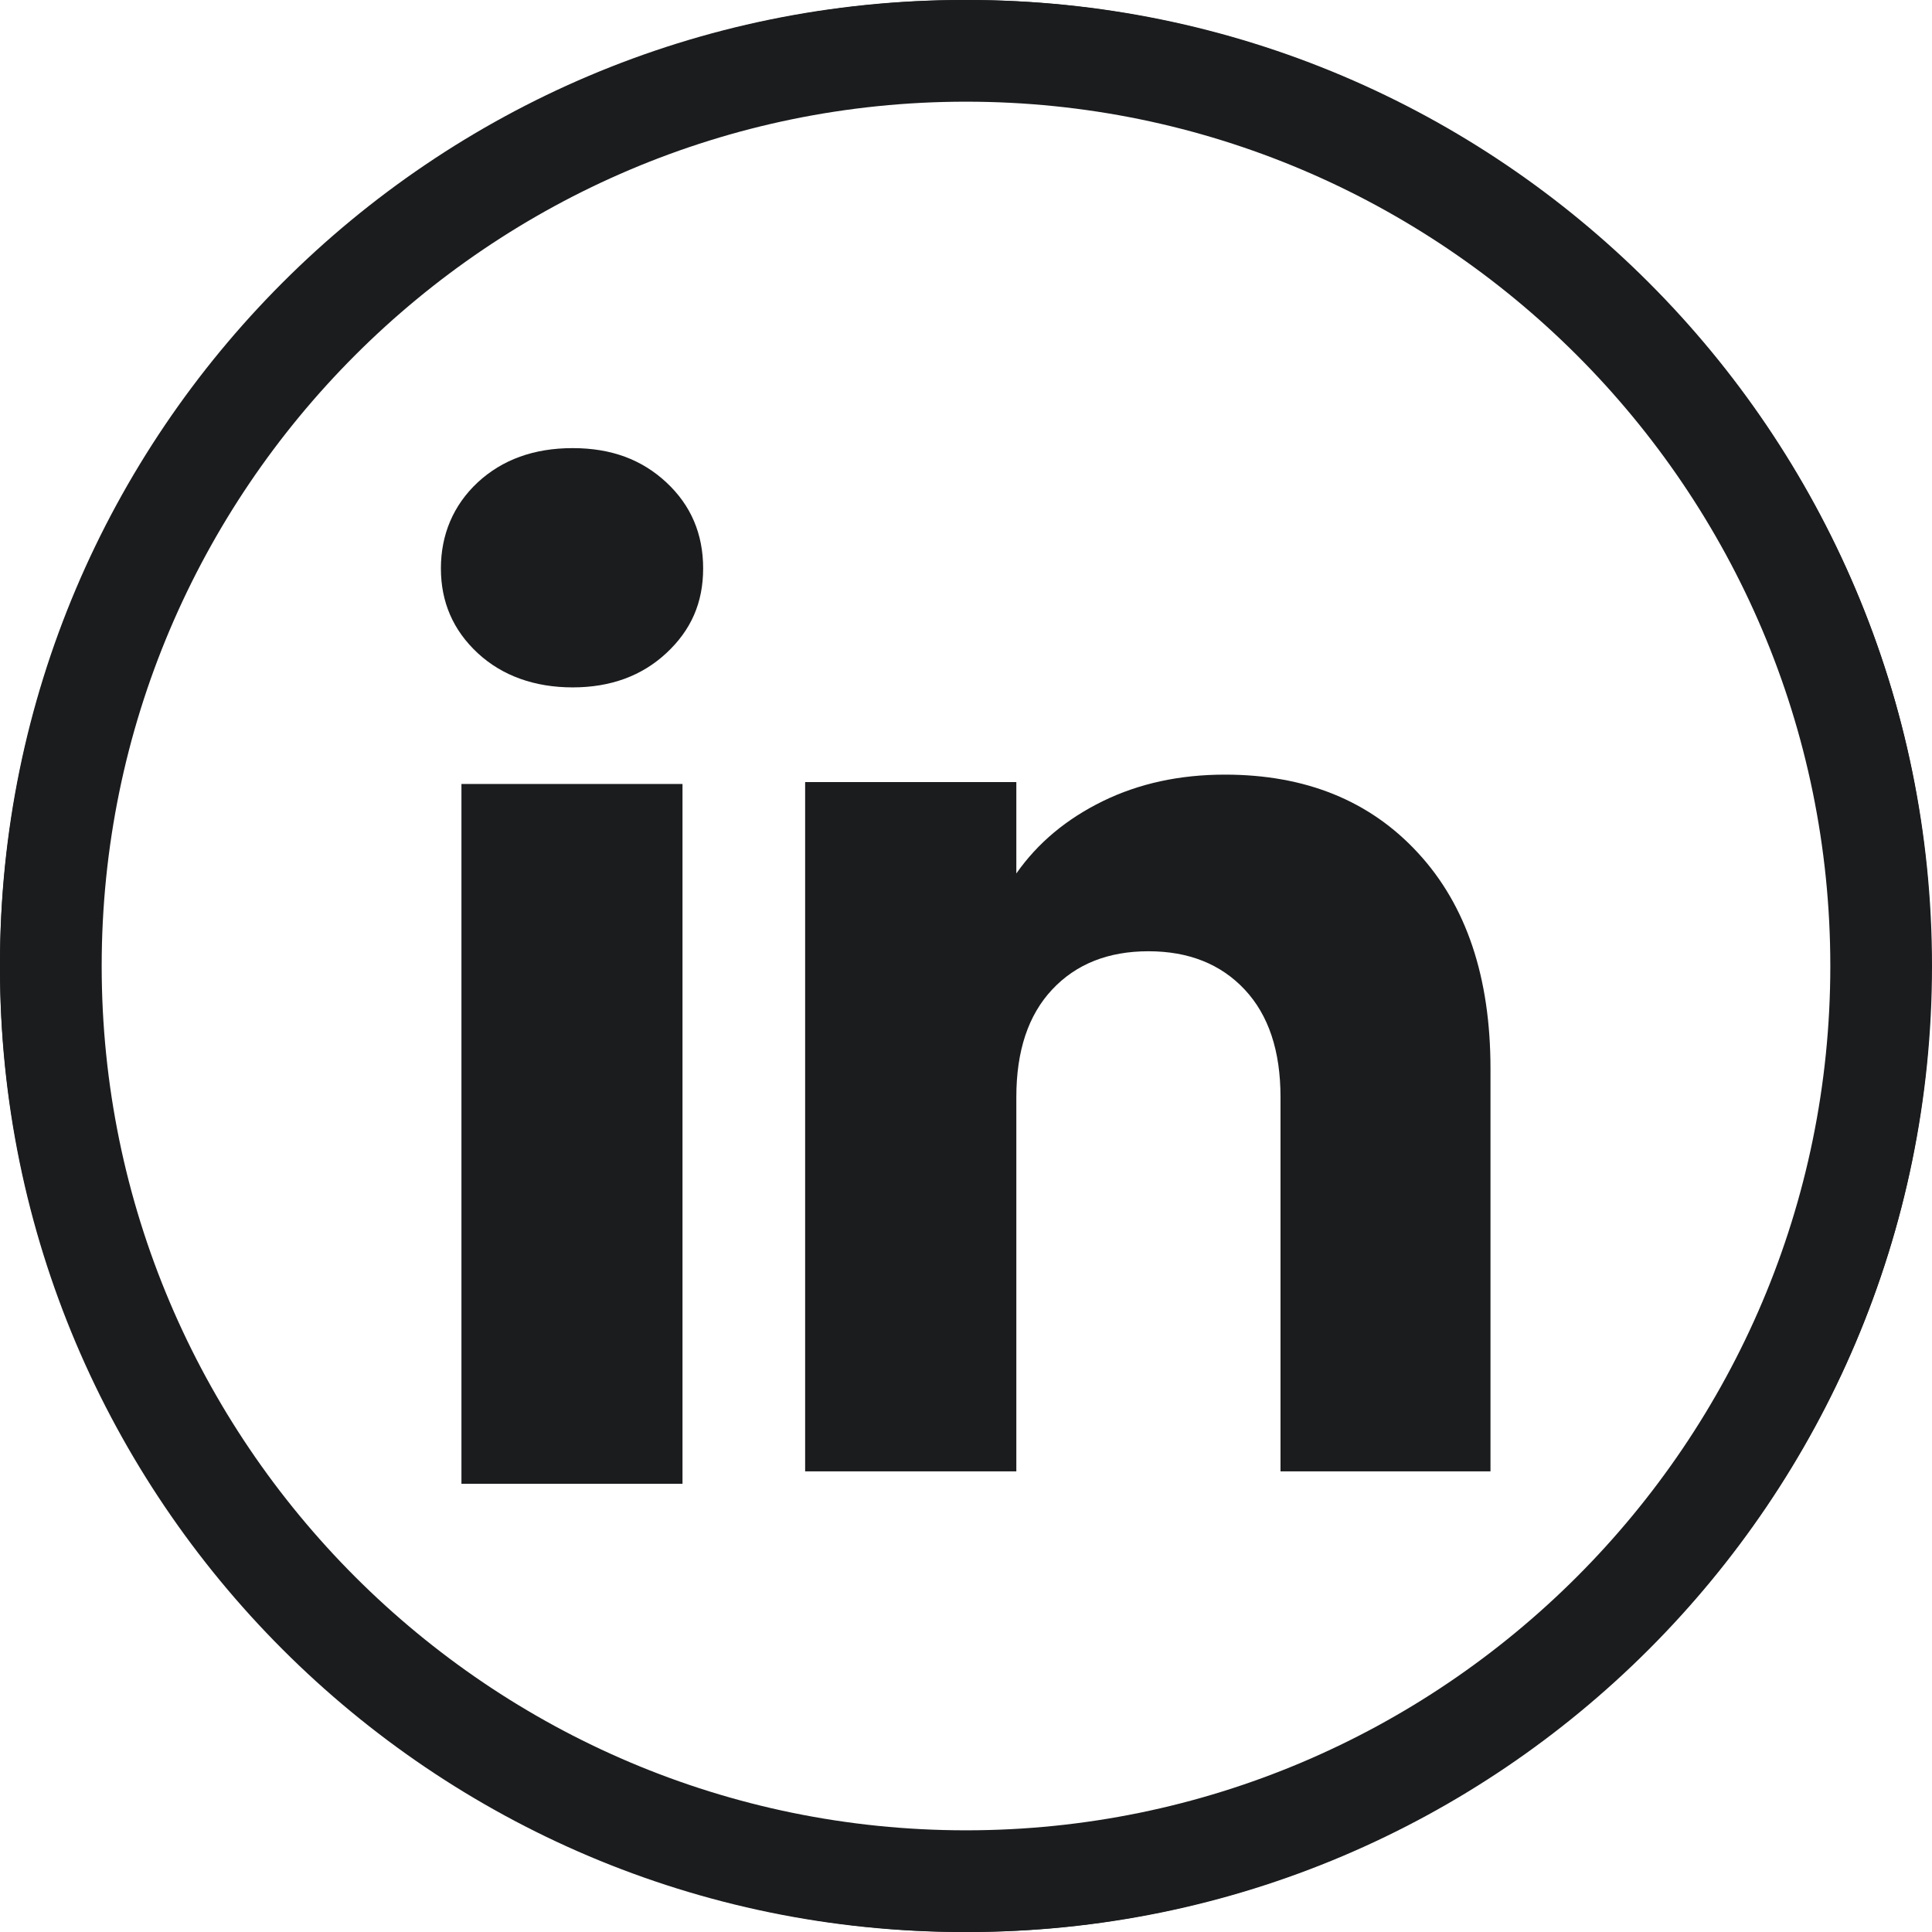
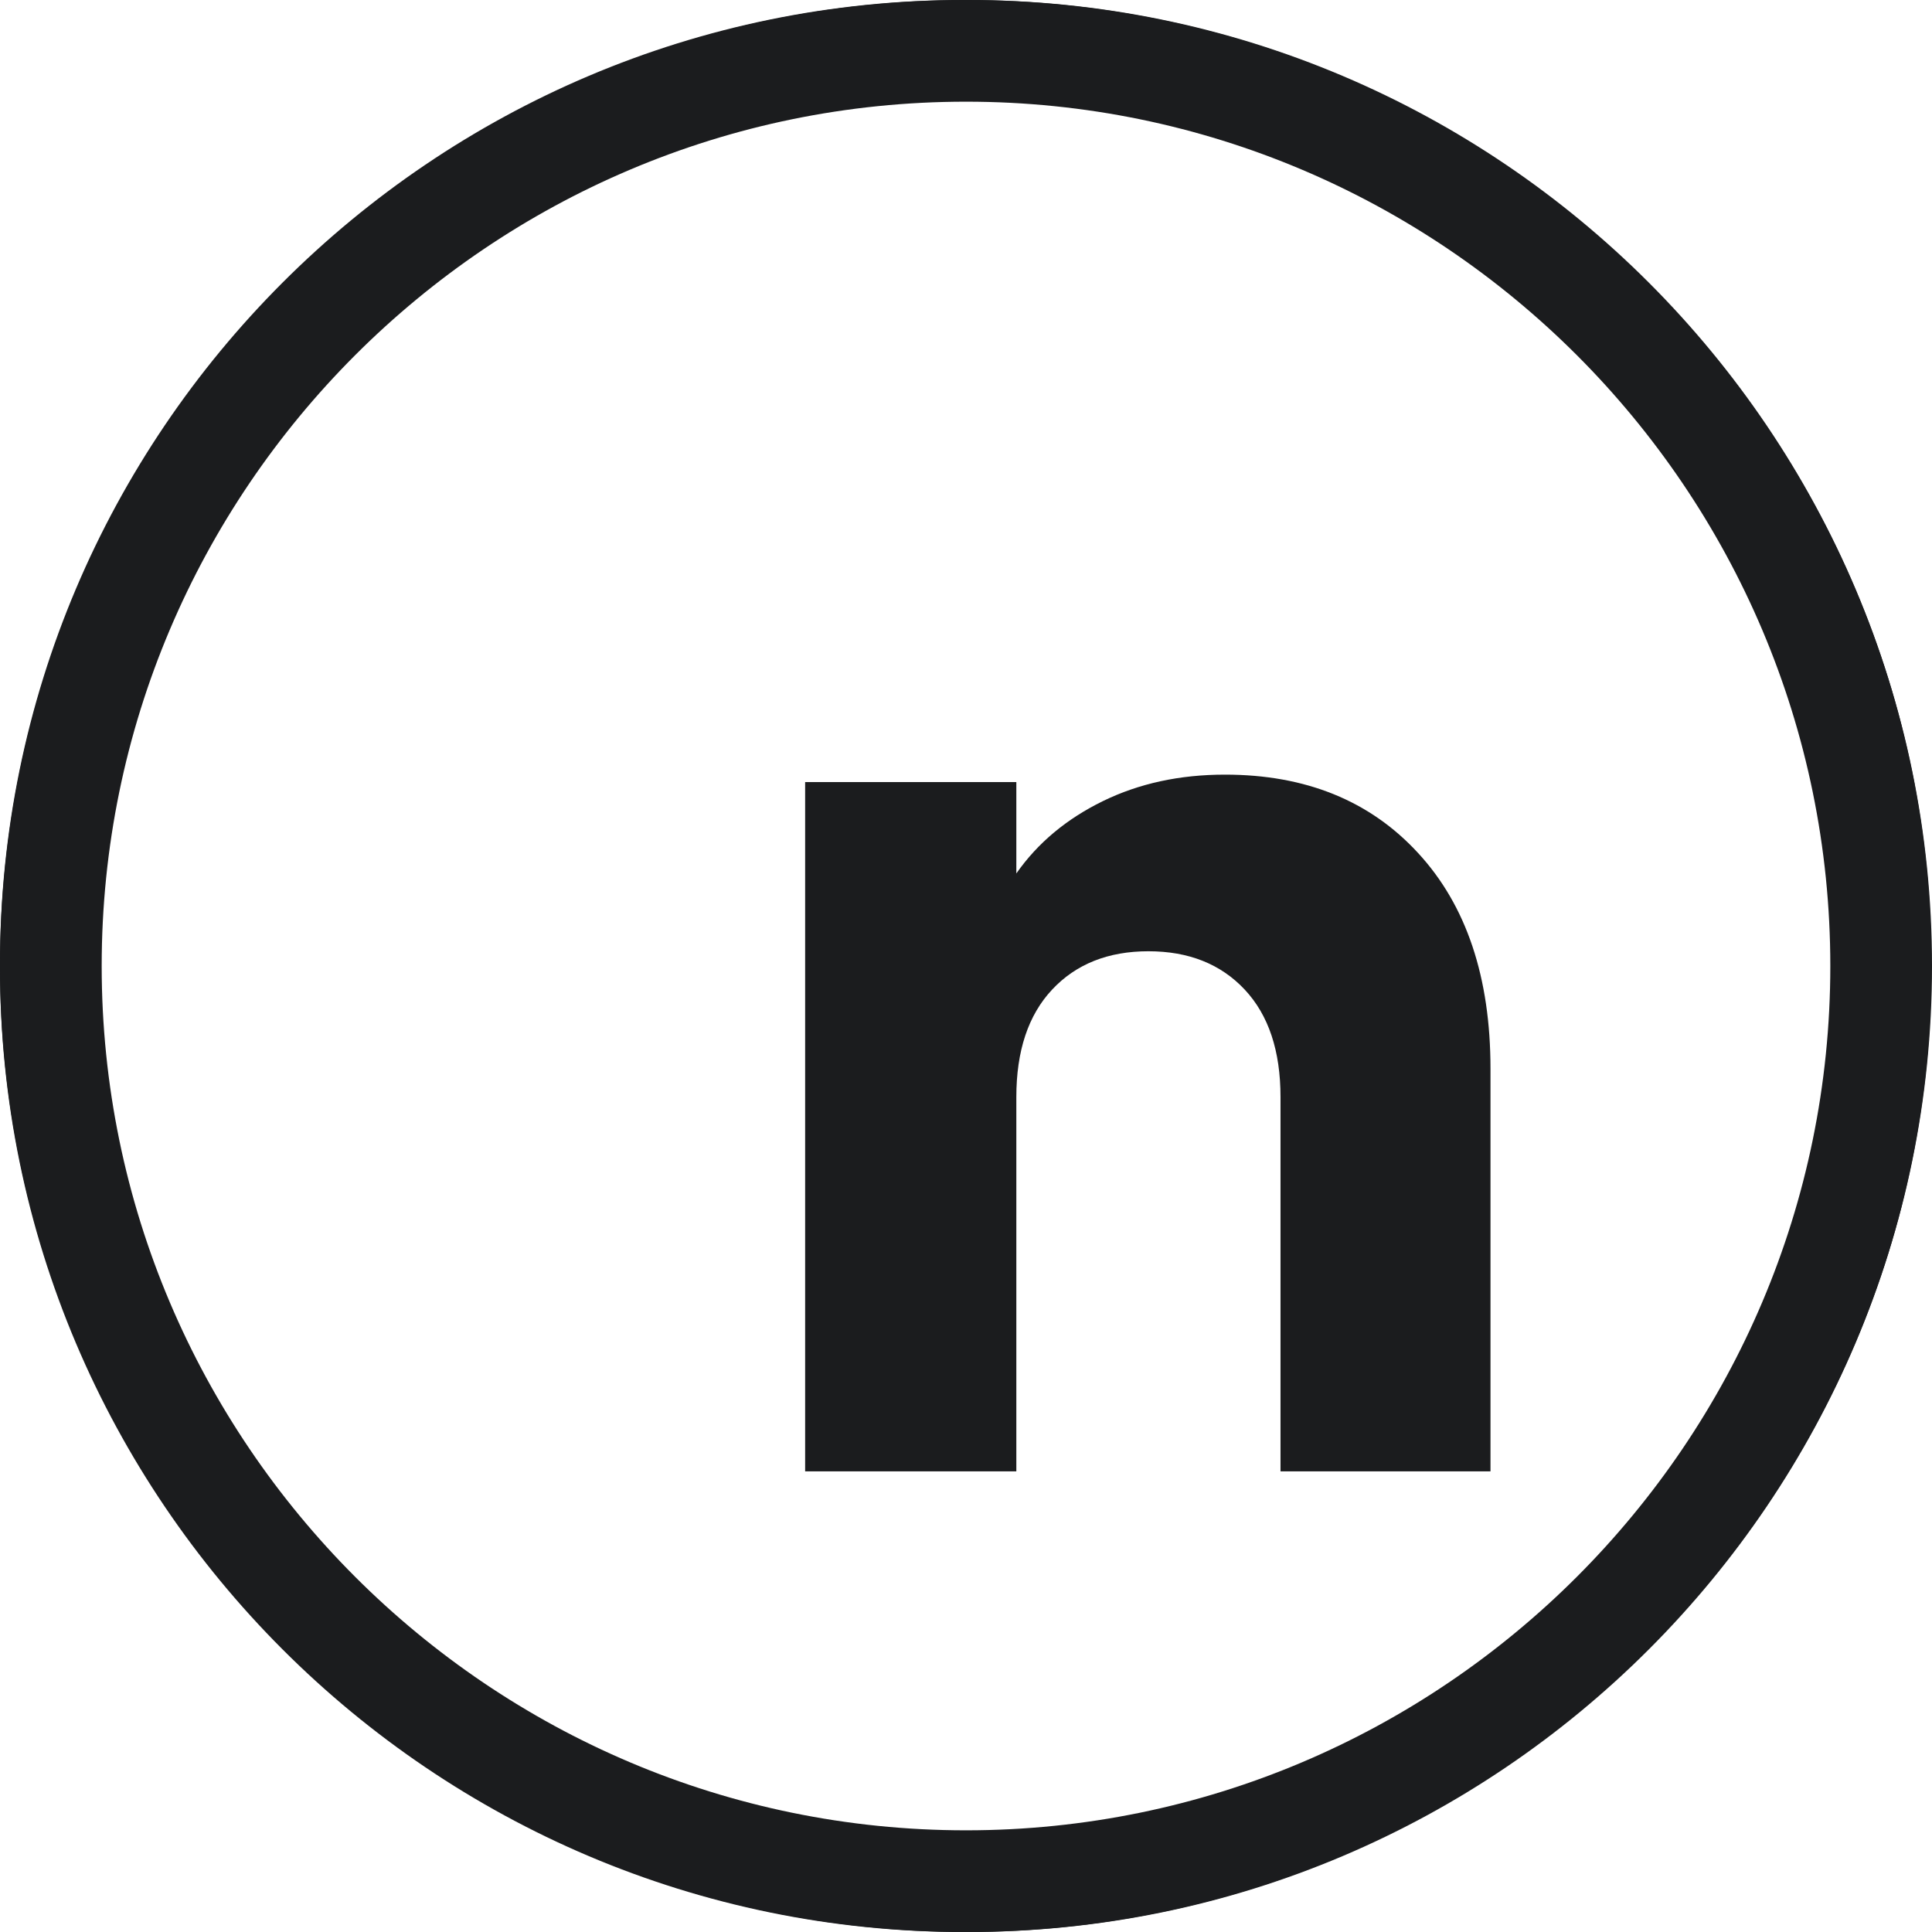
<svg xmlns="http://www.w3.org/2000/svg" width="19" height="19" viewBox="0 0 19 19" fill="none">
  <path d="M9.518 19H9.476C4.251 19 0 14.748 0 9.521V9.479C0 4.252 4.251 0 9.476 0H9.518C14.743 0 18.994 4.252 18.994 9.479V9.521C18.994 14.748 14.743 19 9.518 19ZM9.476 0.643C4.605 0.643 0.643 4.607 0.643 9.479V9.521C0.643 14.393 4.605 18.357 9.476 18.357H9.518C14.389 18.357 18.352 14.393 18.352 9.521V9.479C18.352 4.607 14.389 0.643 9.518 0.643H9.476Z" fill="#1B1C1E" />
-   <path d="M4.698 6.423C4.456 6.198 4.336 5.921 4.336 5.59C4.336 5.259 4.457 4.969 4.698 4.744C4.94 4.52 5.251 4.407 5.632 4.407C6.013 4.407 6.312 4.52 6.553 4.744C6.795 4.969 6.915 5.251 6.915 5.59C6.915 5.929 6.795 6.198 6.553 6.423C6.312 6.647 6.005 6.76 5.632 6.76C5.259 6.76 4.94 6.647 4.698 6.423ZM6.712 7.71V14.592H4.538V7.71H6.712Z" fill="#1B1C1E" />
  <path d="M13.947 8.39C14.421 8.904 14.658 9.611 14.658 10.51V14.47H12.593V10.789C12.593 10.335 12.476 9.983 12.241 9.732C12.006 9.481 11.69 9.355 11.294 9.355C10.898 9.355 10.582 9.481 10.347 9.732C10.112 9.983 9.995 10.335 9.995 10.789V14.47H7.918V7.691H9.995V8.59C10.205 8.29 10.488 8.054 10.845 7.879C11.201 7.705 11.601 7.618 12.047 7.618C12.84 7.618 13.474 7.875 13.947 8.39Z" fill="#1B1C1E" />
  <path d="M0.5 9.5C0.5 4.538 4.538 0.5 9.5 0.5C14.462 0.5 18.5 4.538 18.5 9.5C18.5 14.462 14.462 18.5 9.5 18.5C4.538 18.5 0.5 14.462 0.5 9.5Z" stroke="#1B1C1E" />
</svg>